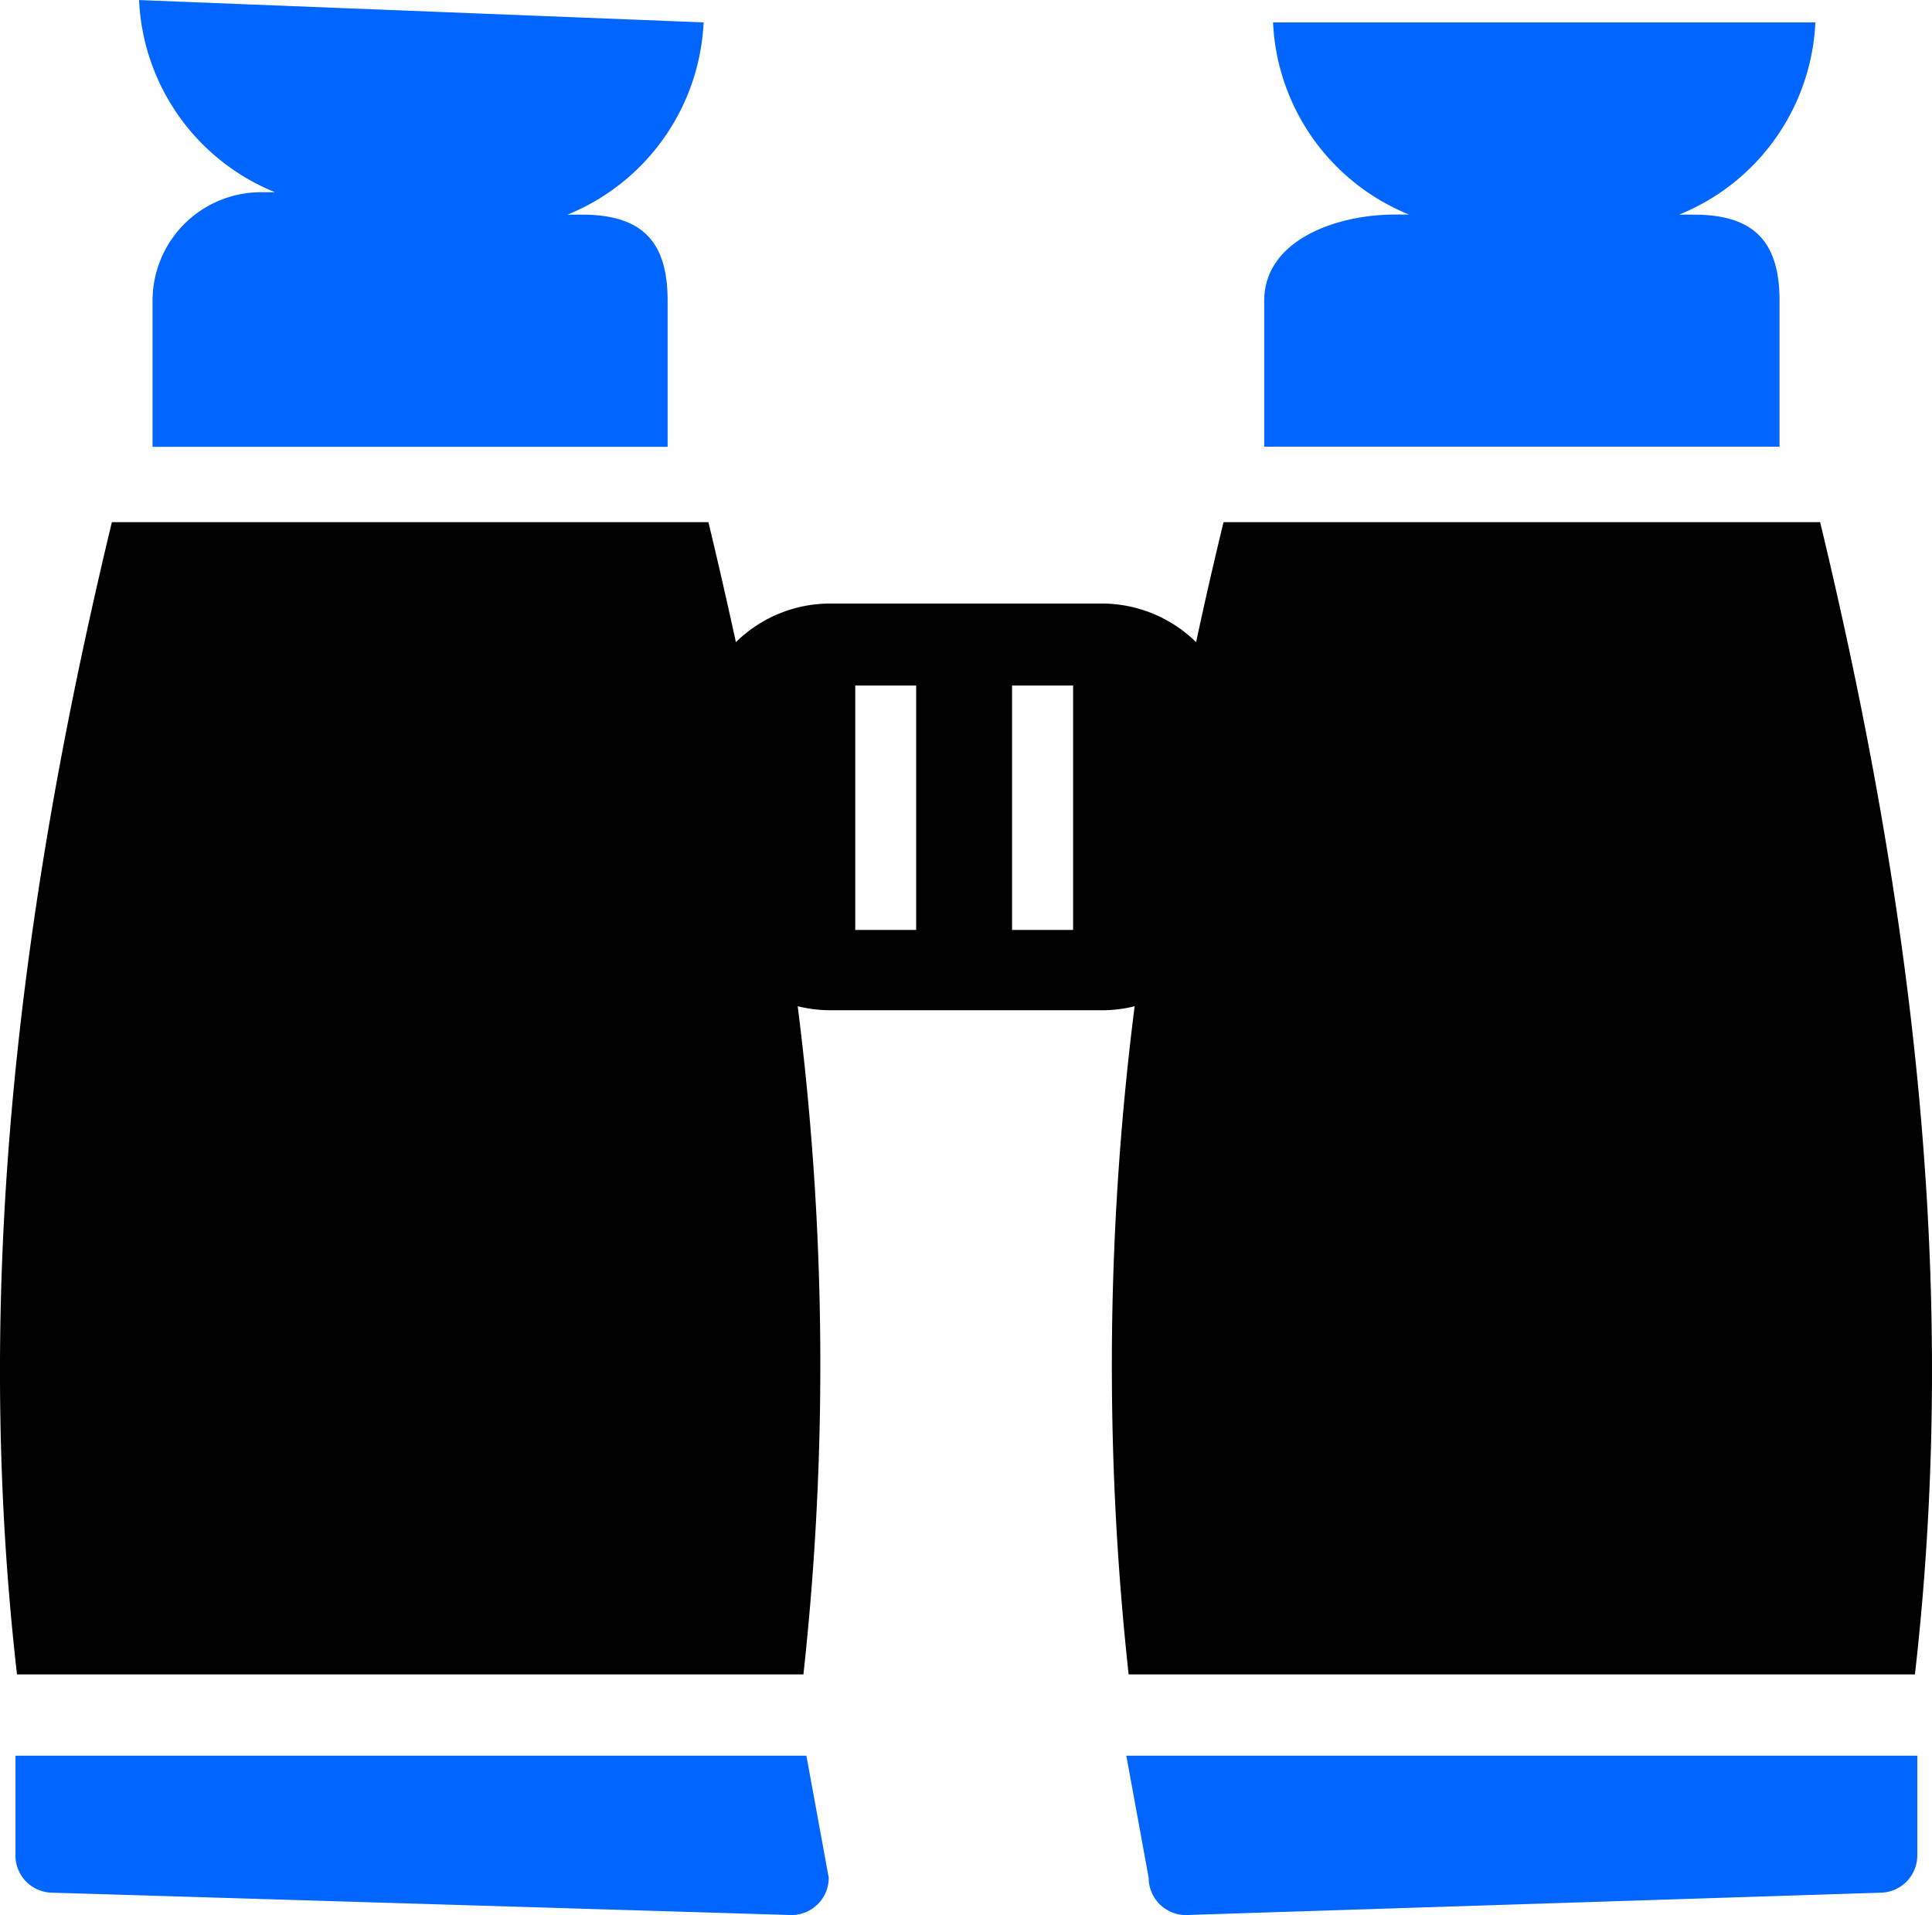
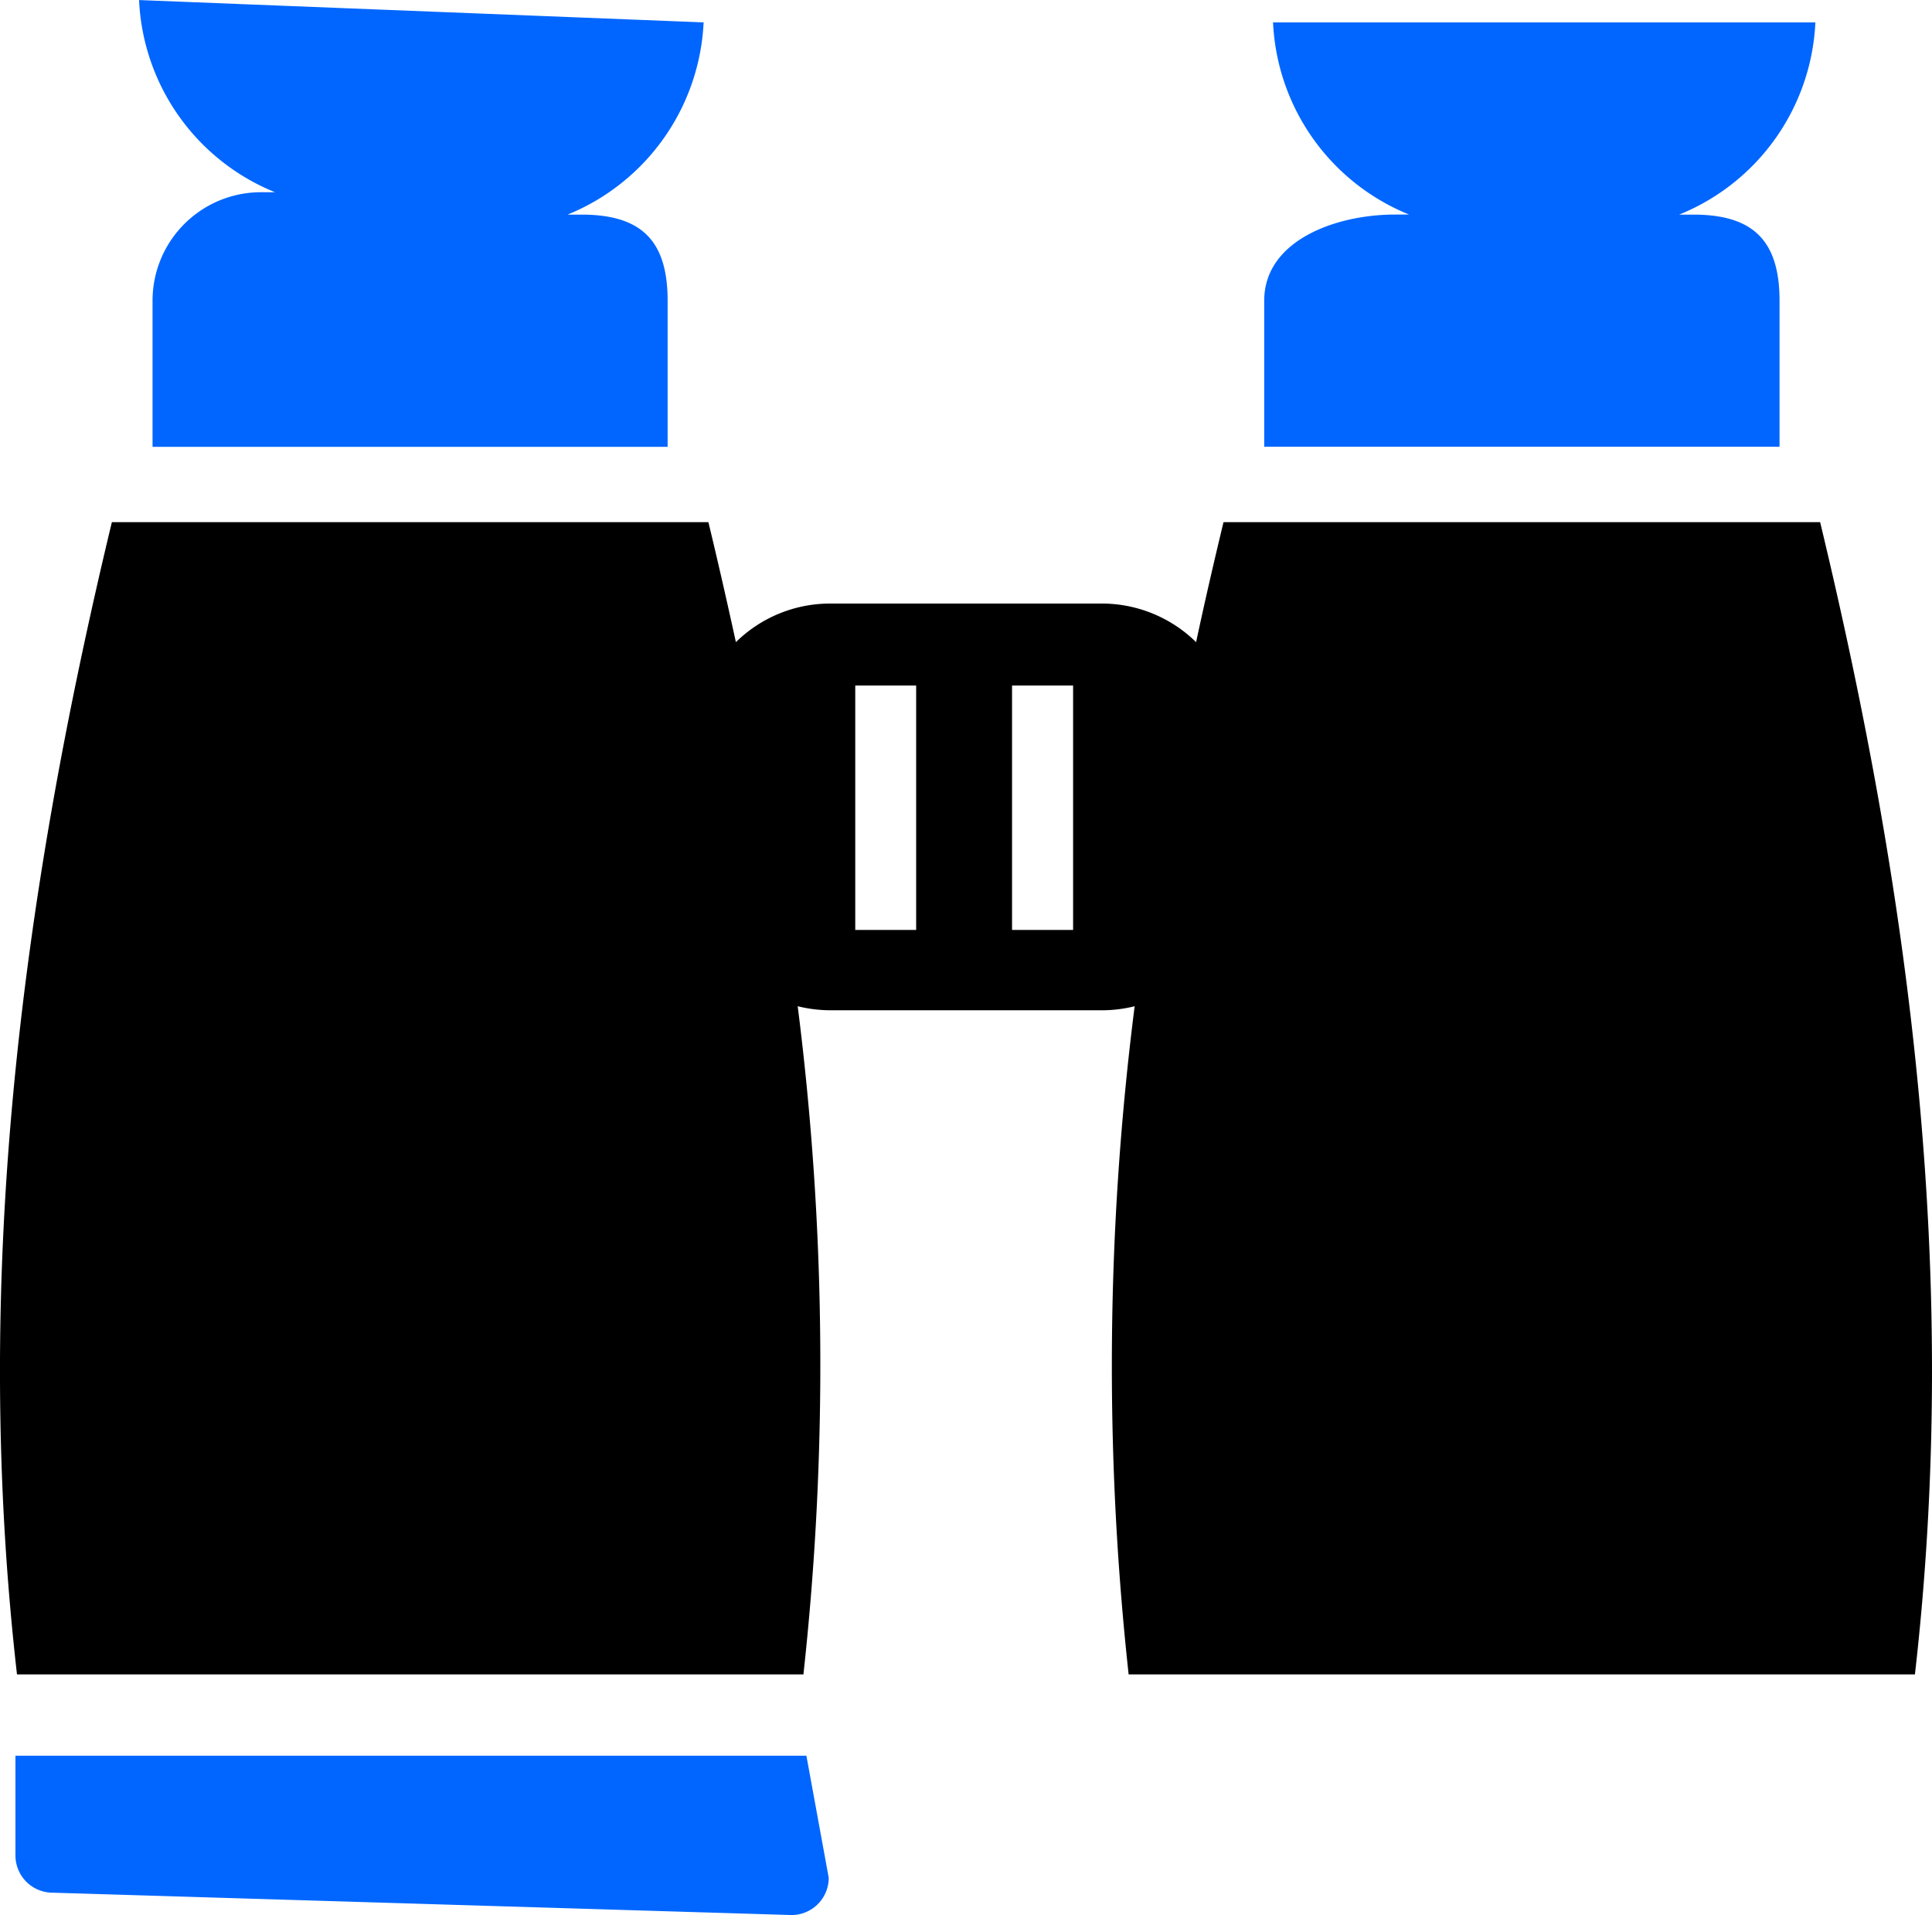
<svg xmlns="http://www.w3.org/2000/svg" id="Gruppe_5" data-name="Gruppe 5" width="65.059" height="64.488" viewBox="0 0 65.059 64.488">
-   <path id="Pfad_5" data-name="Pfad 5" d="M2415.847,844.518h-.471c-2.021,0-4.407.883-4.407,2.9v4.919h17.353V847.42c0-2.015-.882-2.9-2.9-2.9h-.48a7.35,7.35,0,0,0,4.587-6.473h-18.263A7.344,7.344,0,0,0,2415.847,844.518Z" transform="translate(-2368.397 -837.293)" fill="#06f" />
+   <path id="Pfad_5" data-name="Pfad 5" d="M2415.847,844.518h-.471c-2.021,0-4.407.883-4.407,2.9v4.919h17.353V847.42c0-2.015-.882-2.9-2.9-2.9h-.48a7.35,7.35,0,0,0,4.587-6.473h-18.263A7.344,7.344,0,0,0,2415.847,844.518" transform="translate(-2368.397 -837.293)" fill="#06f" />
  <path id="Pfad_6" data-name="Pfad 6" d="M2422.951,887.135h26.478c1.51-13.219-.092-25.915-3.192-38.8h-20.091c-.324,1.343-.635,2.694-.923,4.04a4.533,4.533,0,0,0-3.184-1.3h-9.131a4.525,4.525,0,0,0-3.182,1.3c-.294-1.343-.6-2.691-.926-4.04h-20.088c-3.1,12.884-4.7,25.583-3.195,38.8H2412a95.915,95.915,0,0,0-.193-22.5,4.594,4.594,0,0,0,1.113.136h9.125a4.494,4.494,0,0,0,1.109-.136A95.873,95.873,0,0,0,2422.951,887.135Zm-7.155-25.069h-2.051v-8.23h2.051Zm5.285,0h-2.056v-8.23h2.056Z" transform="translate(-2384.945 -830.751)" />
  <path id="Pfad_7" data-name="Pfad 7" d="M2392.385,844.058h-.479a3.652,3.652,0,0,0-3.645,3.654v4.919h17.345v-4.919c0-2.015-.873-2.9-2.9-2.9h-.47a7.363,7.363,0,0,0,4.582-6.473l-19.011-.752A7.337,7.337,0,0,0,2392.385,844.058Z" transform="translate(-2383.124 -837.585)" fill="#06f" />
  <path id="Pfad_8" data-name="Pfad 8" d="M2385.262,877.085a1.254,1.254,0,0,0,1.253,1.255l24.883.753a1.254,1.254,0,0,0,1.251-1.255l-.752-4.111h-26.635v3.358Z" transform="translate(-2384.742 -814.605)" fill="#06f" />
-   <path id="Pfad_9" data-name="Pfad 9" d="M2408.883,877.838a1.255,1.255,0,0,0,1.254,1.255l23.376-.753a1.254,1.254,0,0,0,1.253-1.255v-3.358H2408.13l.753,4.111Z" transform="translate(-2370.202 -814.605)" fill="#06f" />
</svg>